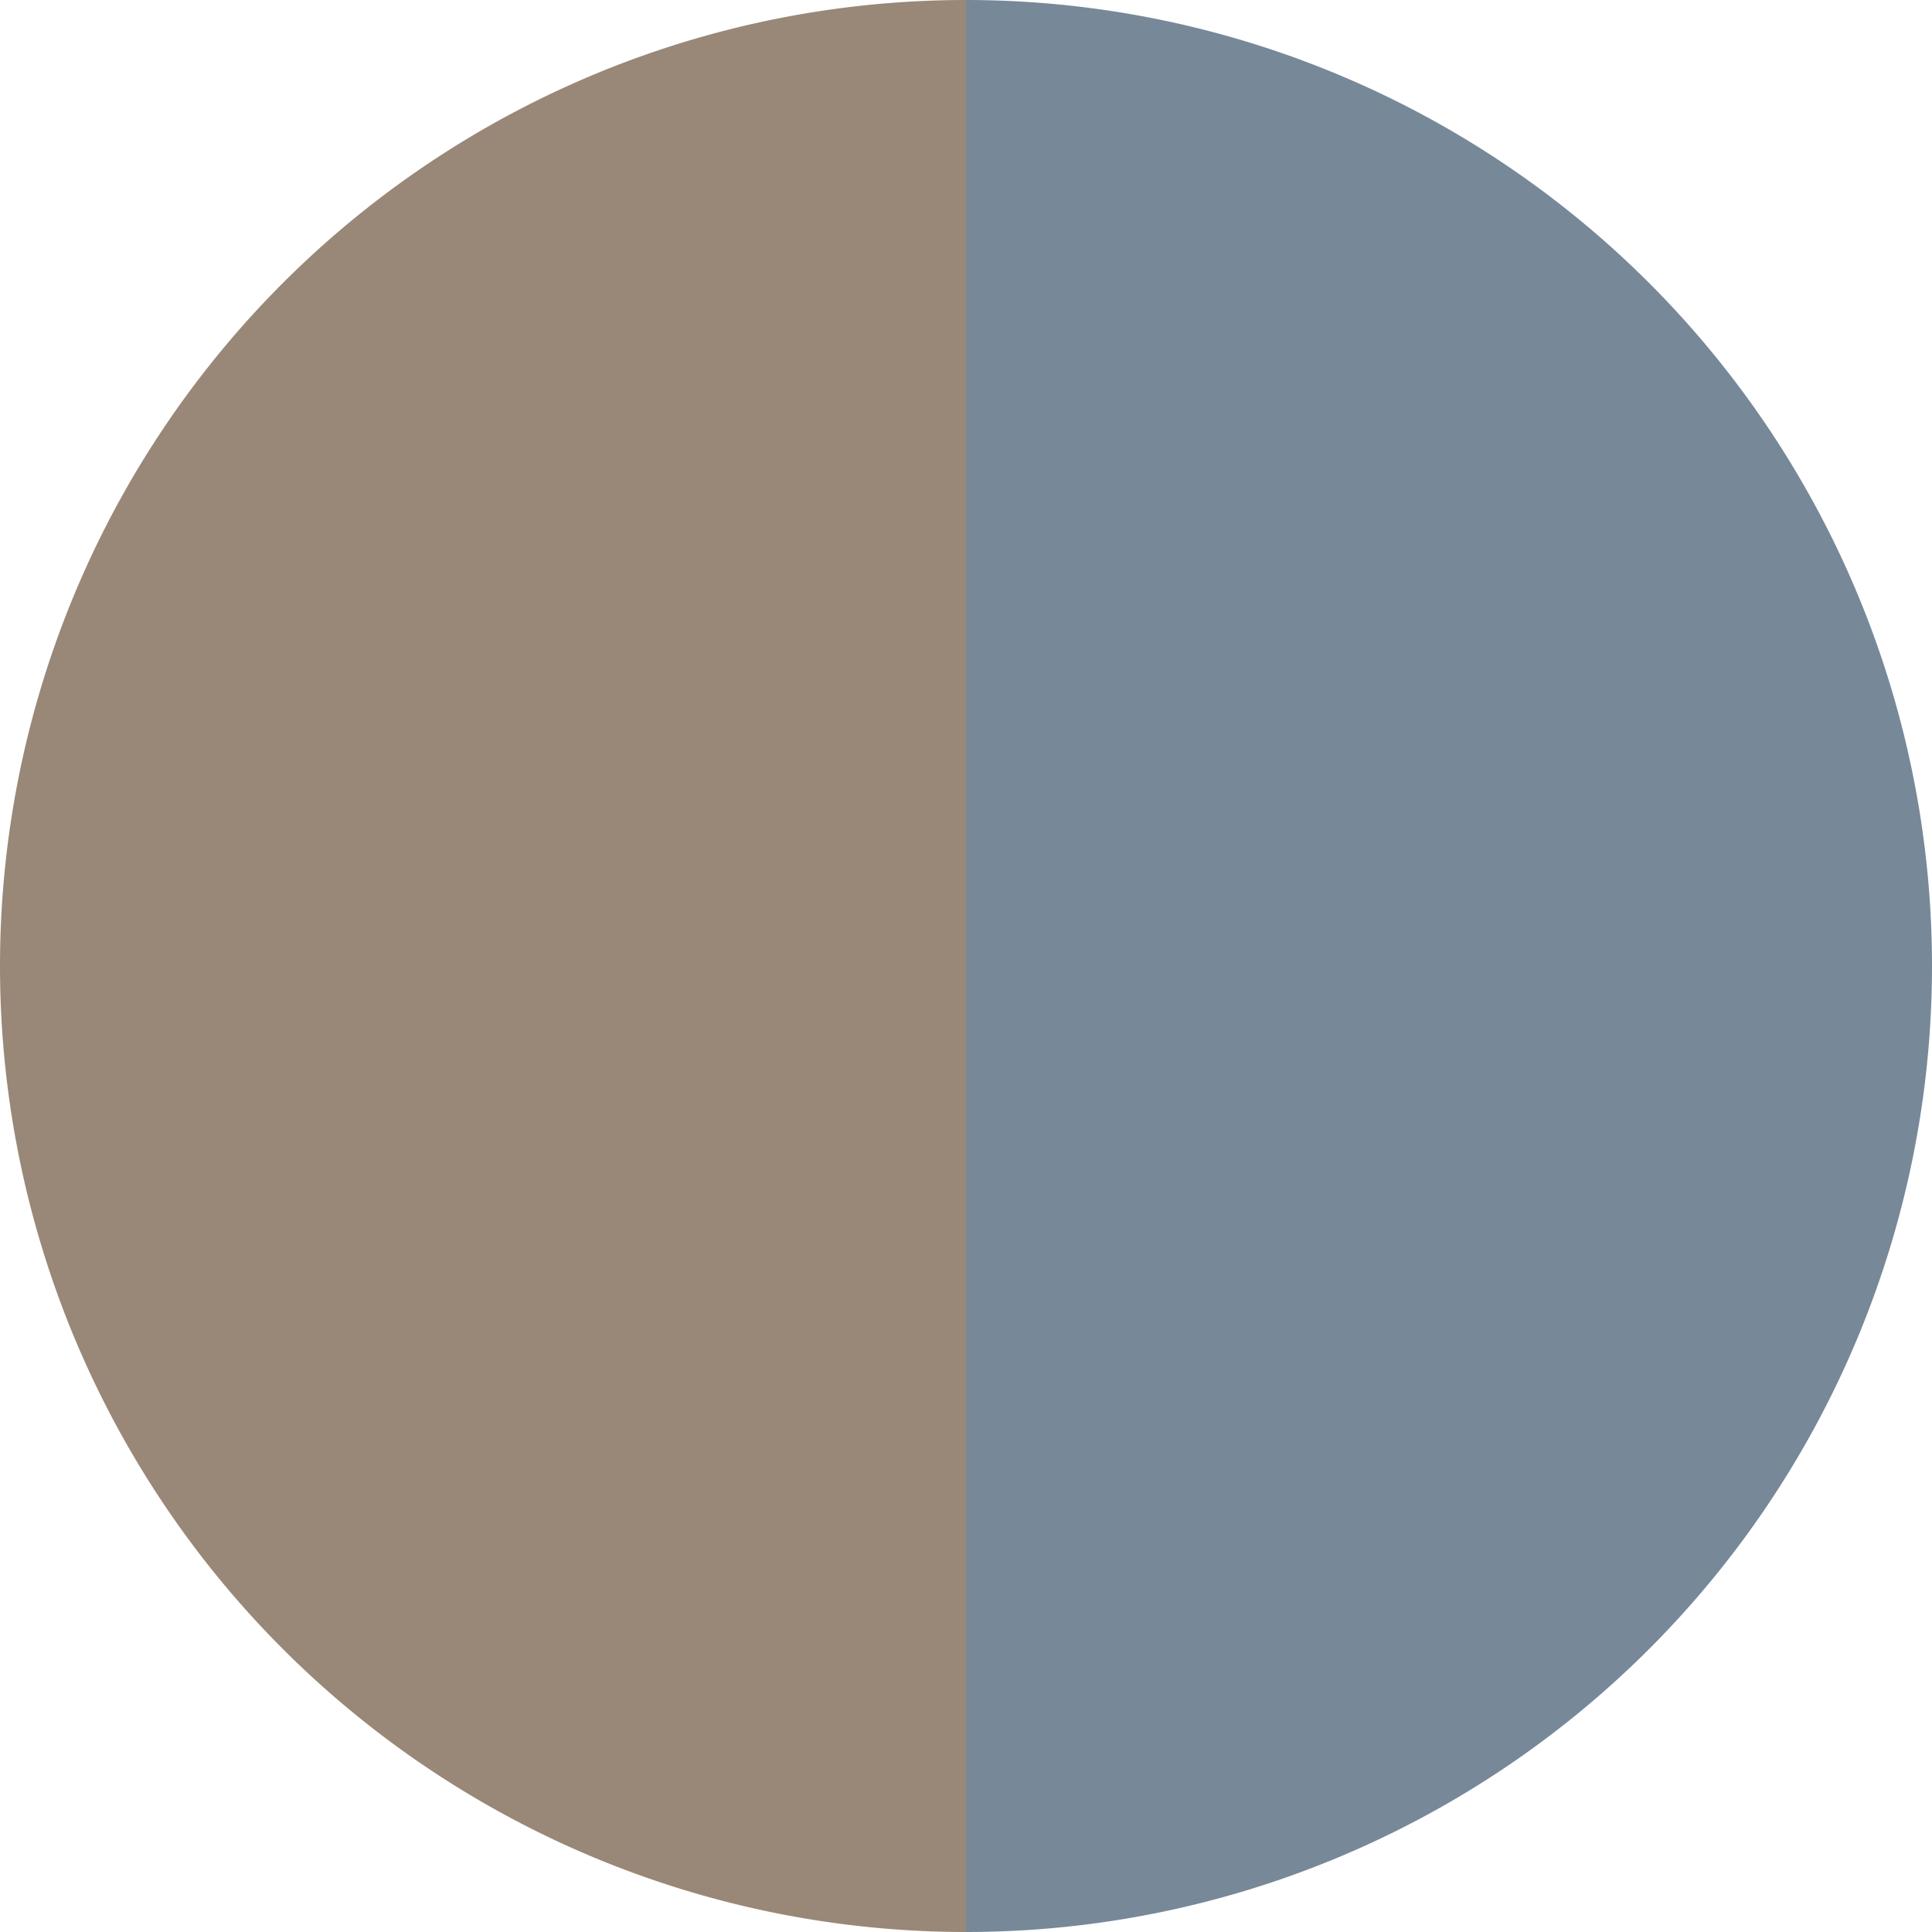
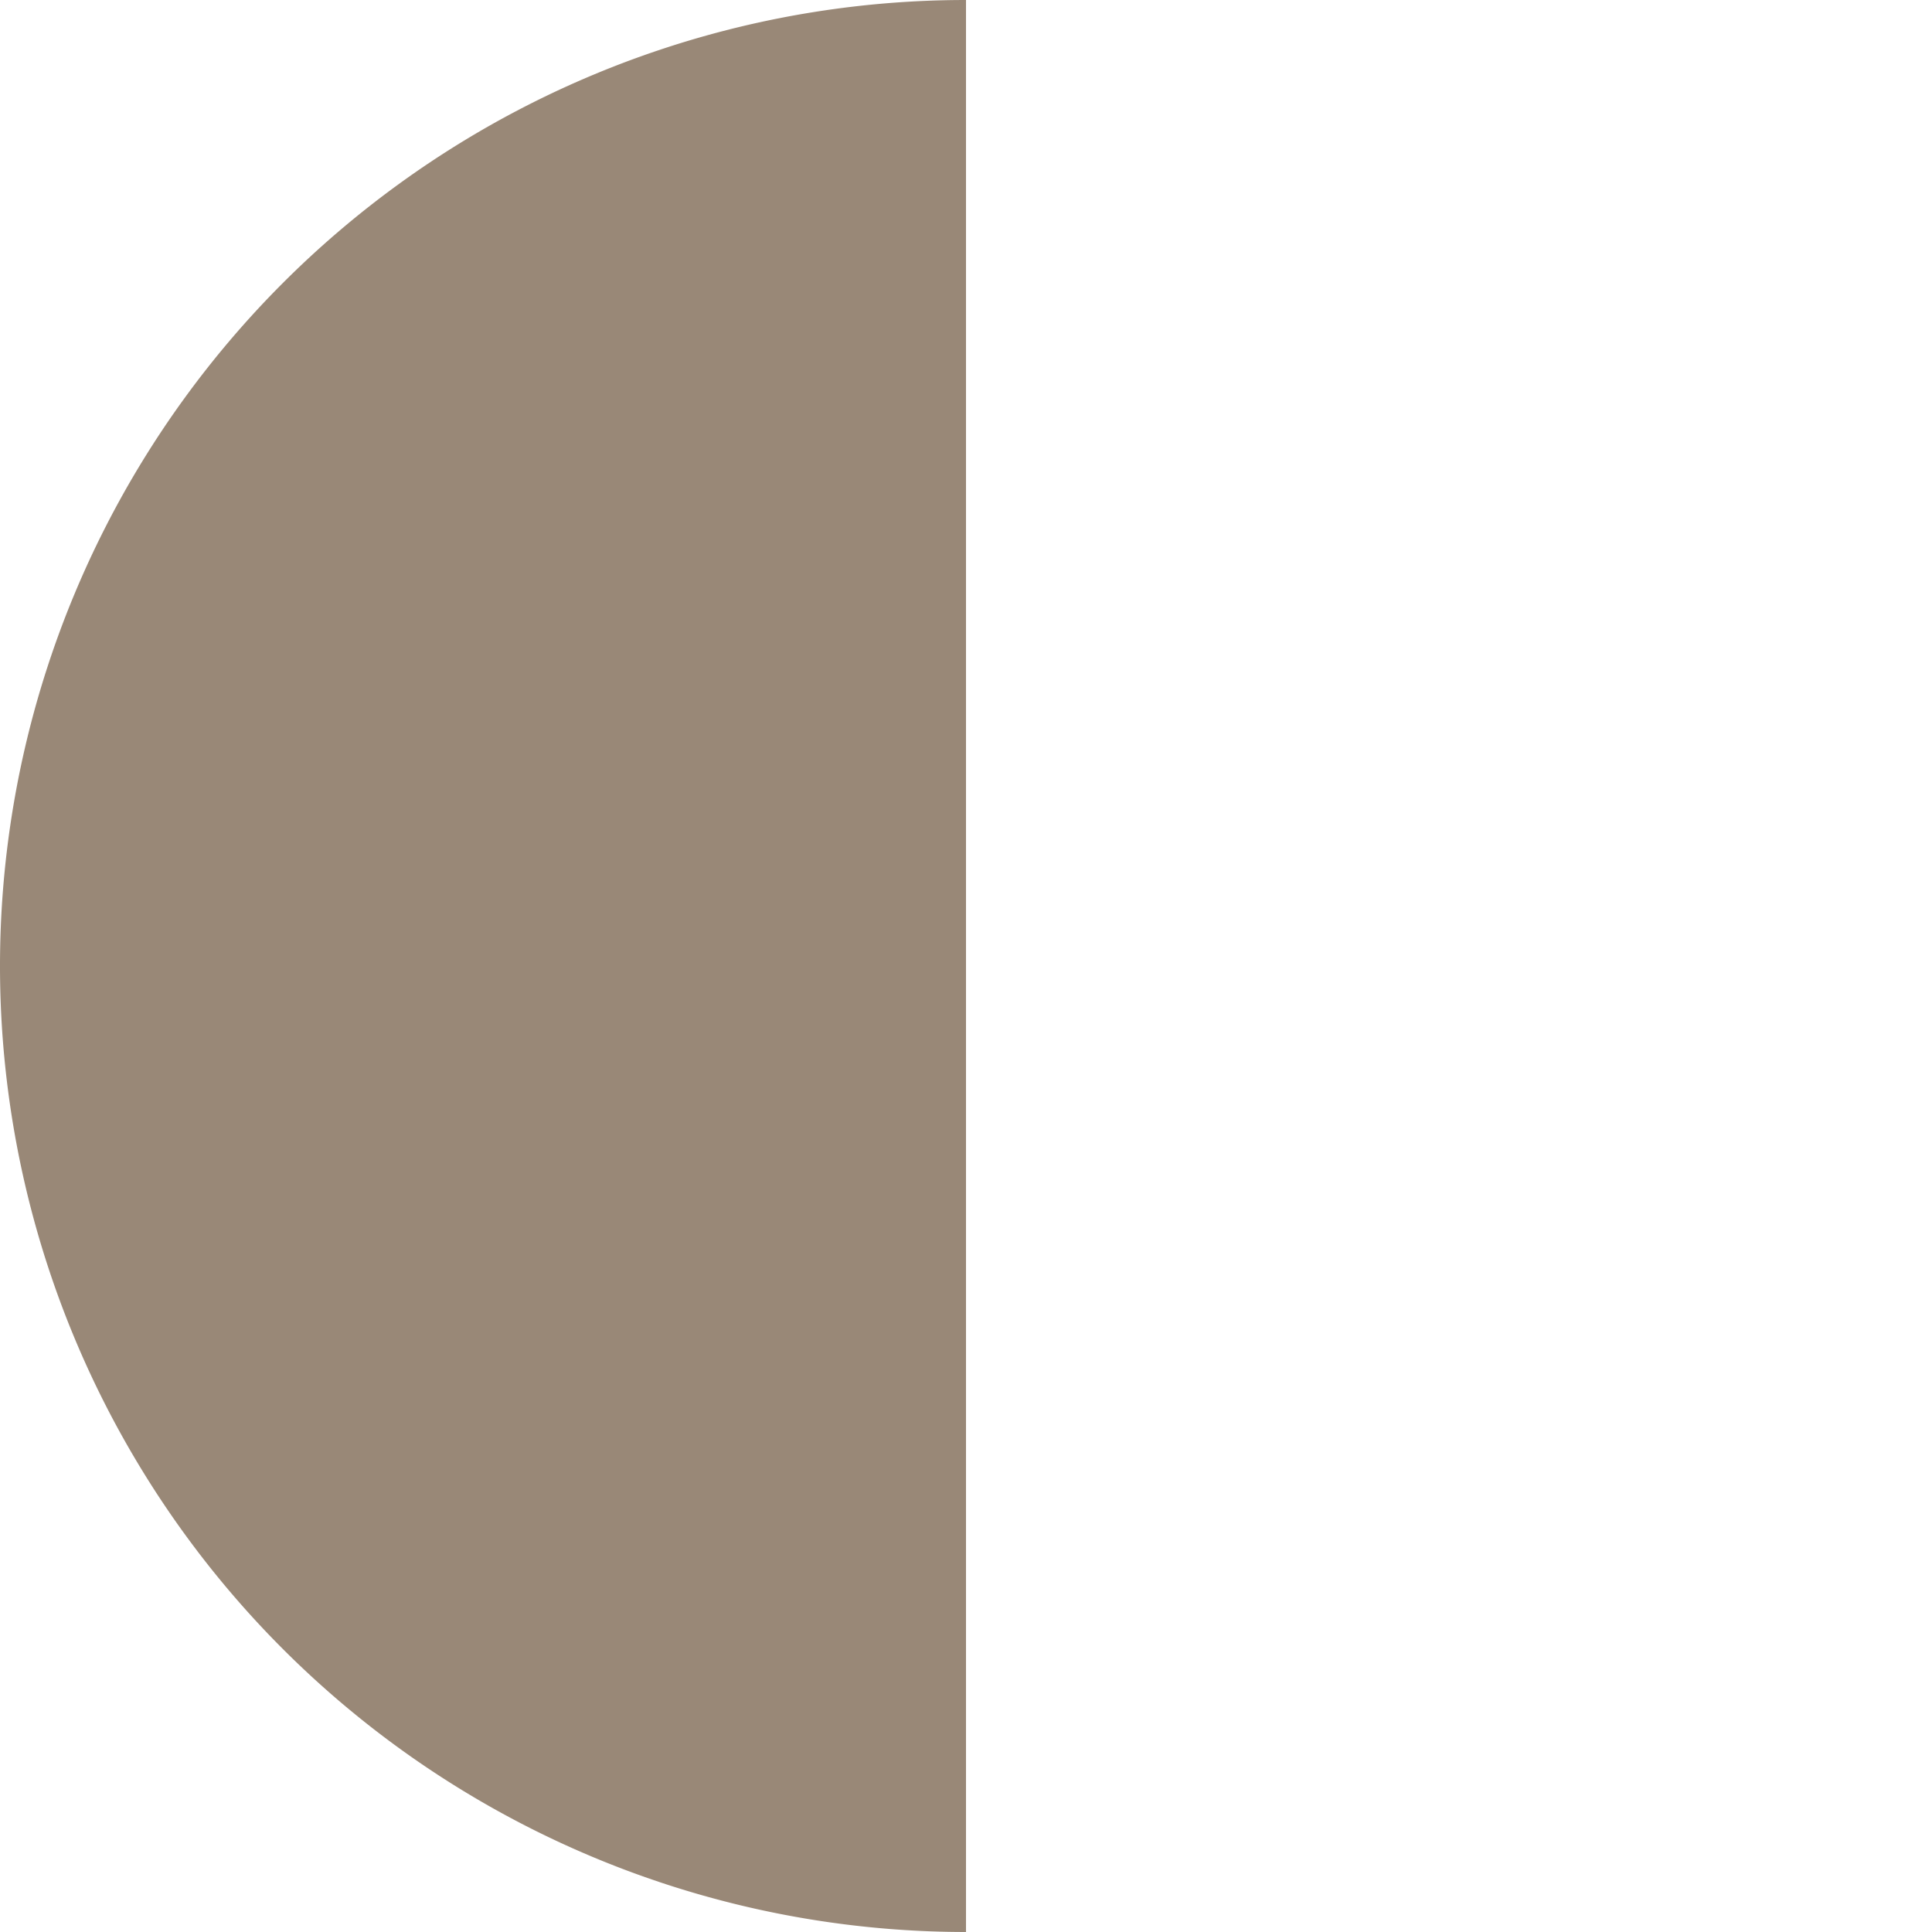
<svg xmlns="http://www.w3.org/2000/svg" width="500" height="500" viewBox="-1 -1 2 2">
-   <path d="M 0 -1               A 1,1 0 0,1 0 1             L 0,0              z" fill="#778899" />
  <path d="M 0 1               A 1,1 0 0,1 -0 -1             L 0,0              z" fill="#998877" />
</svg>